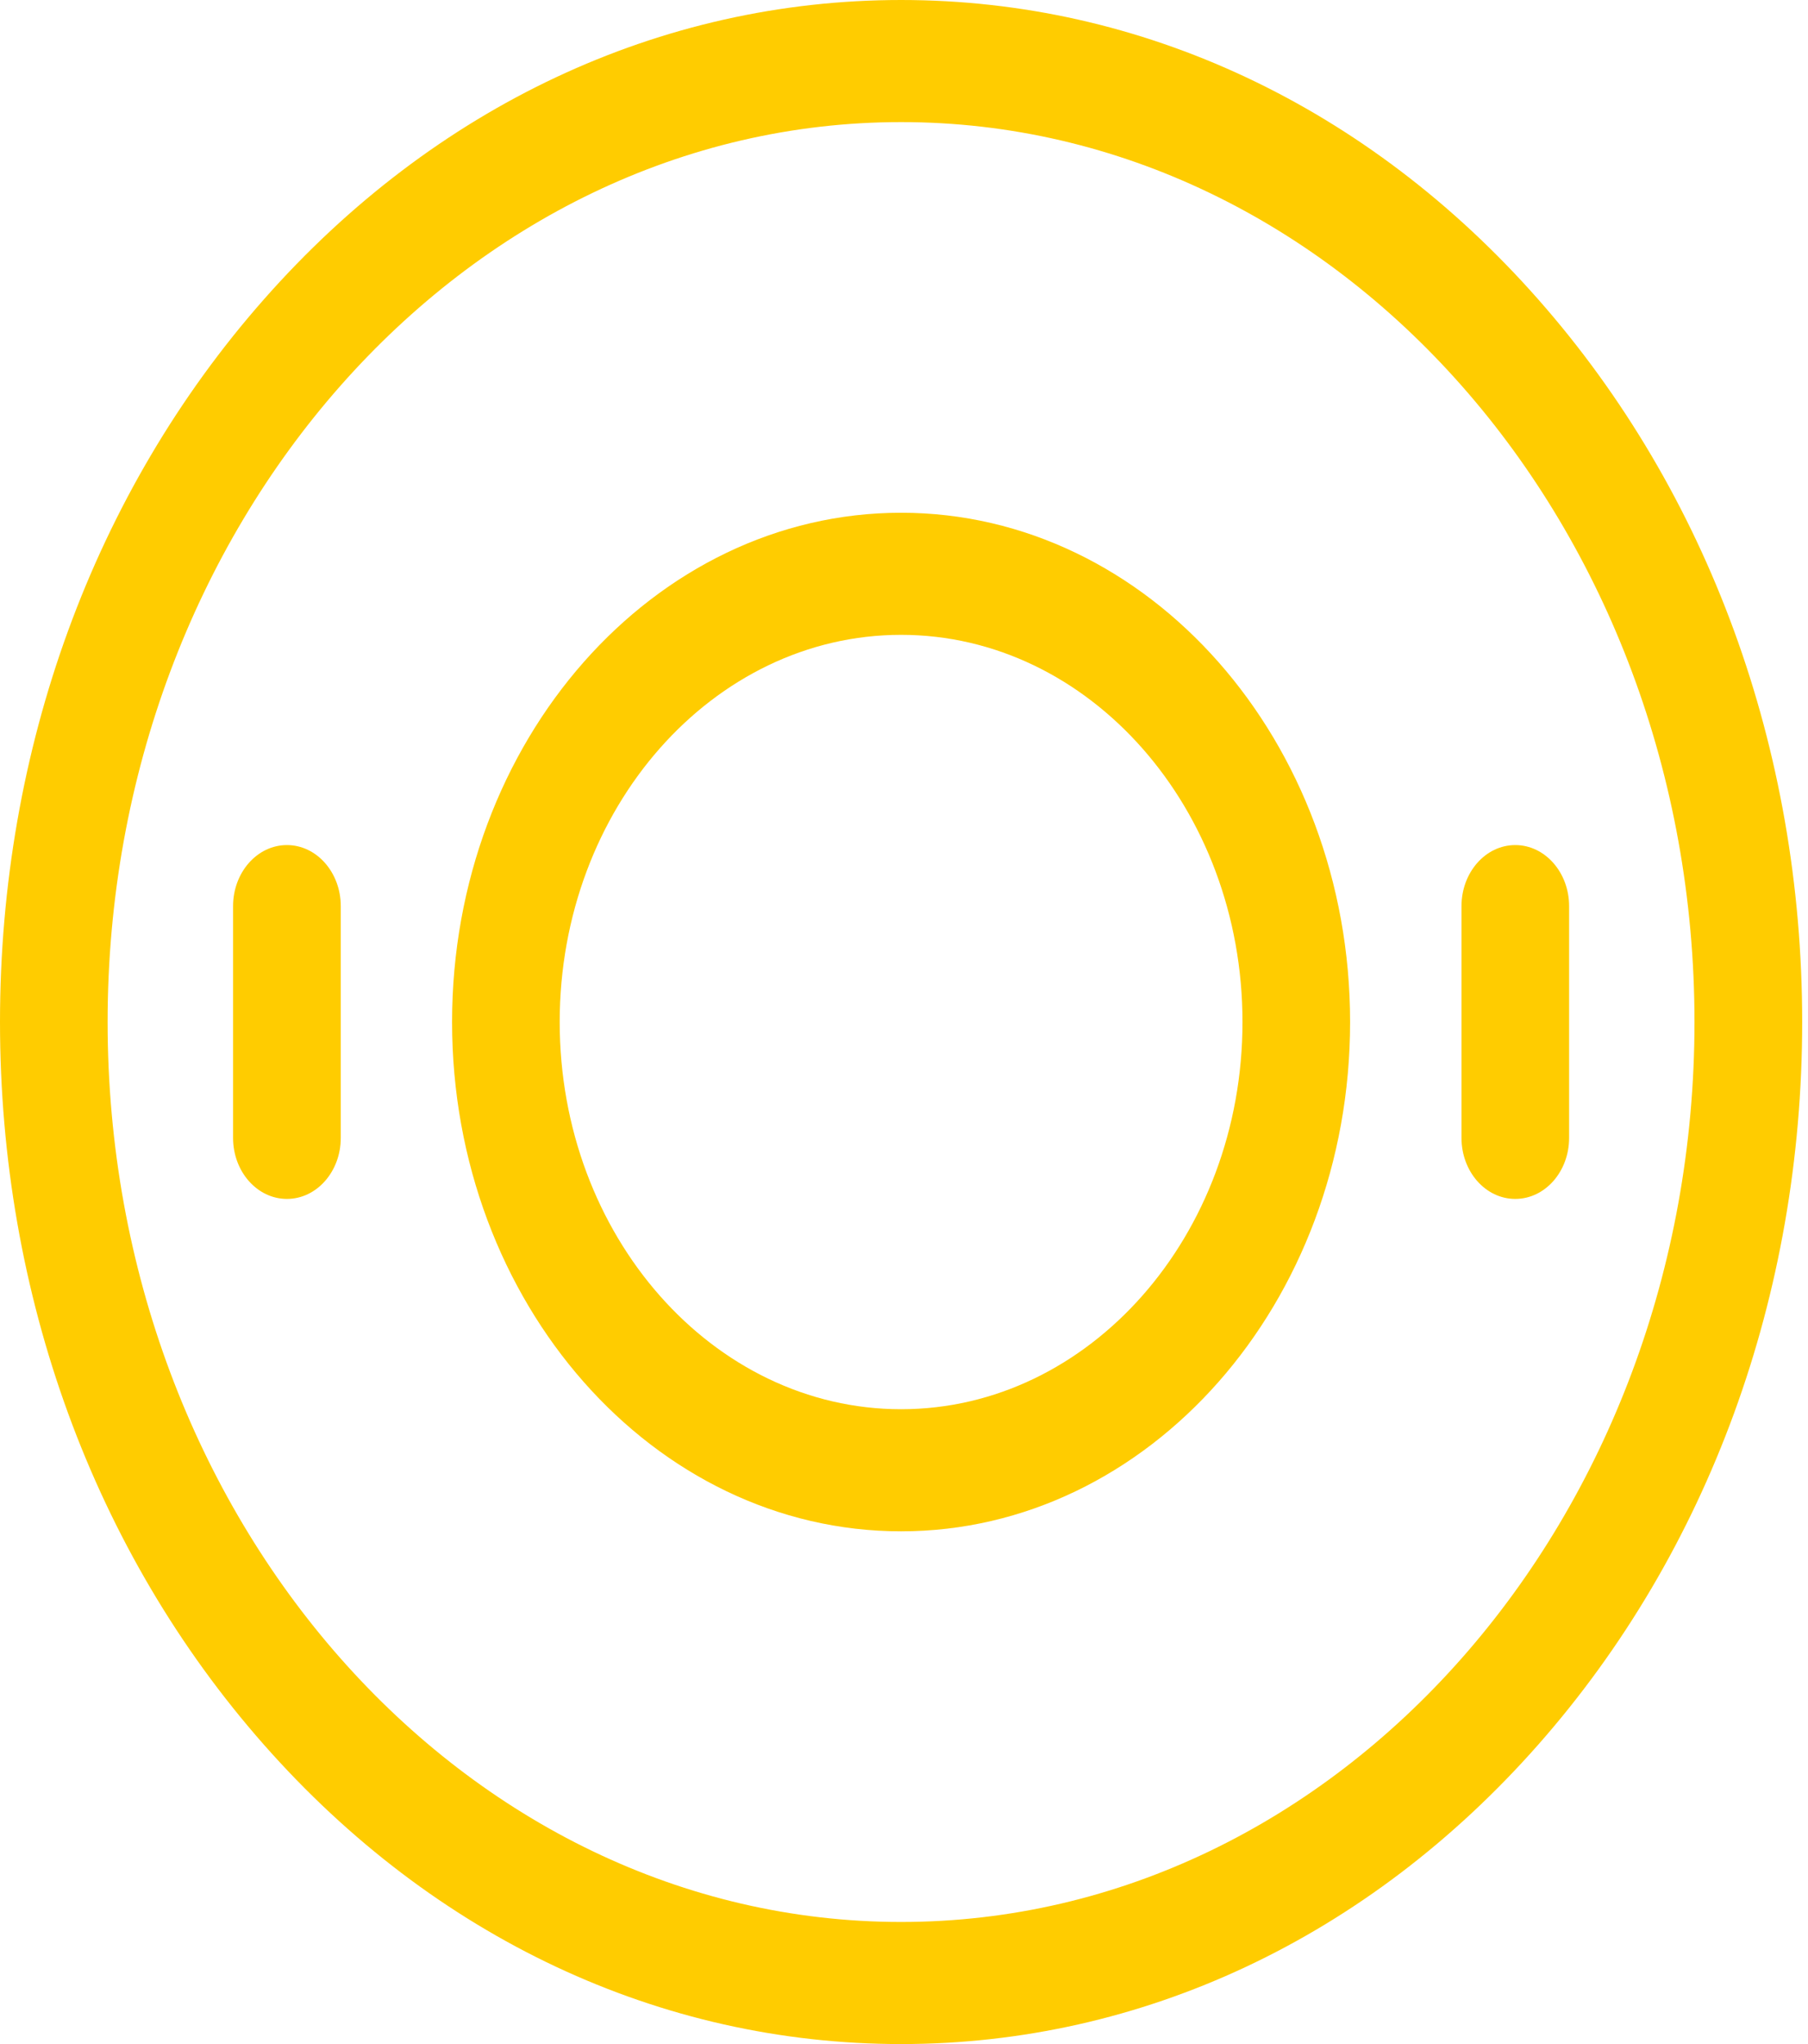
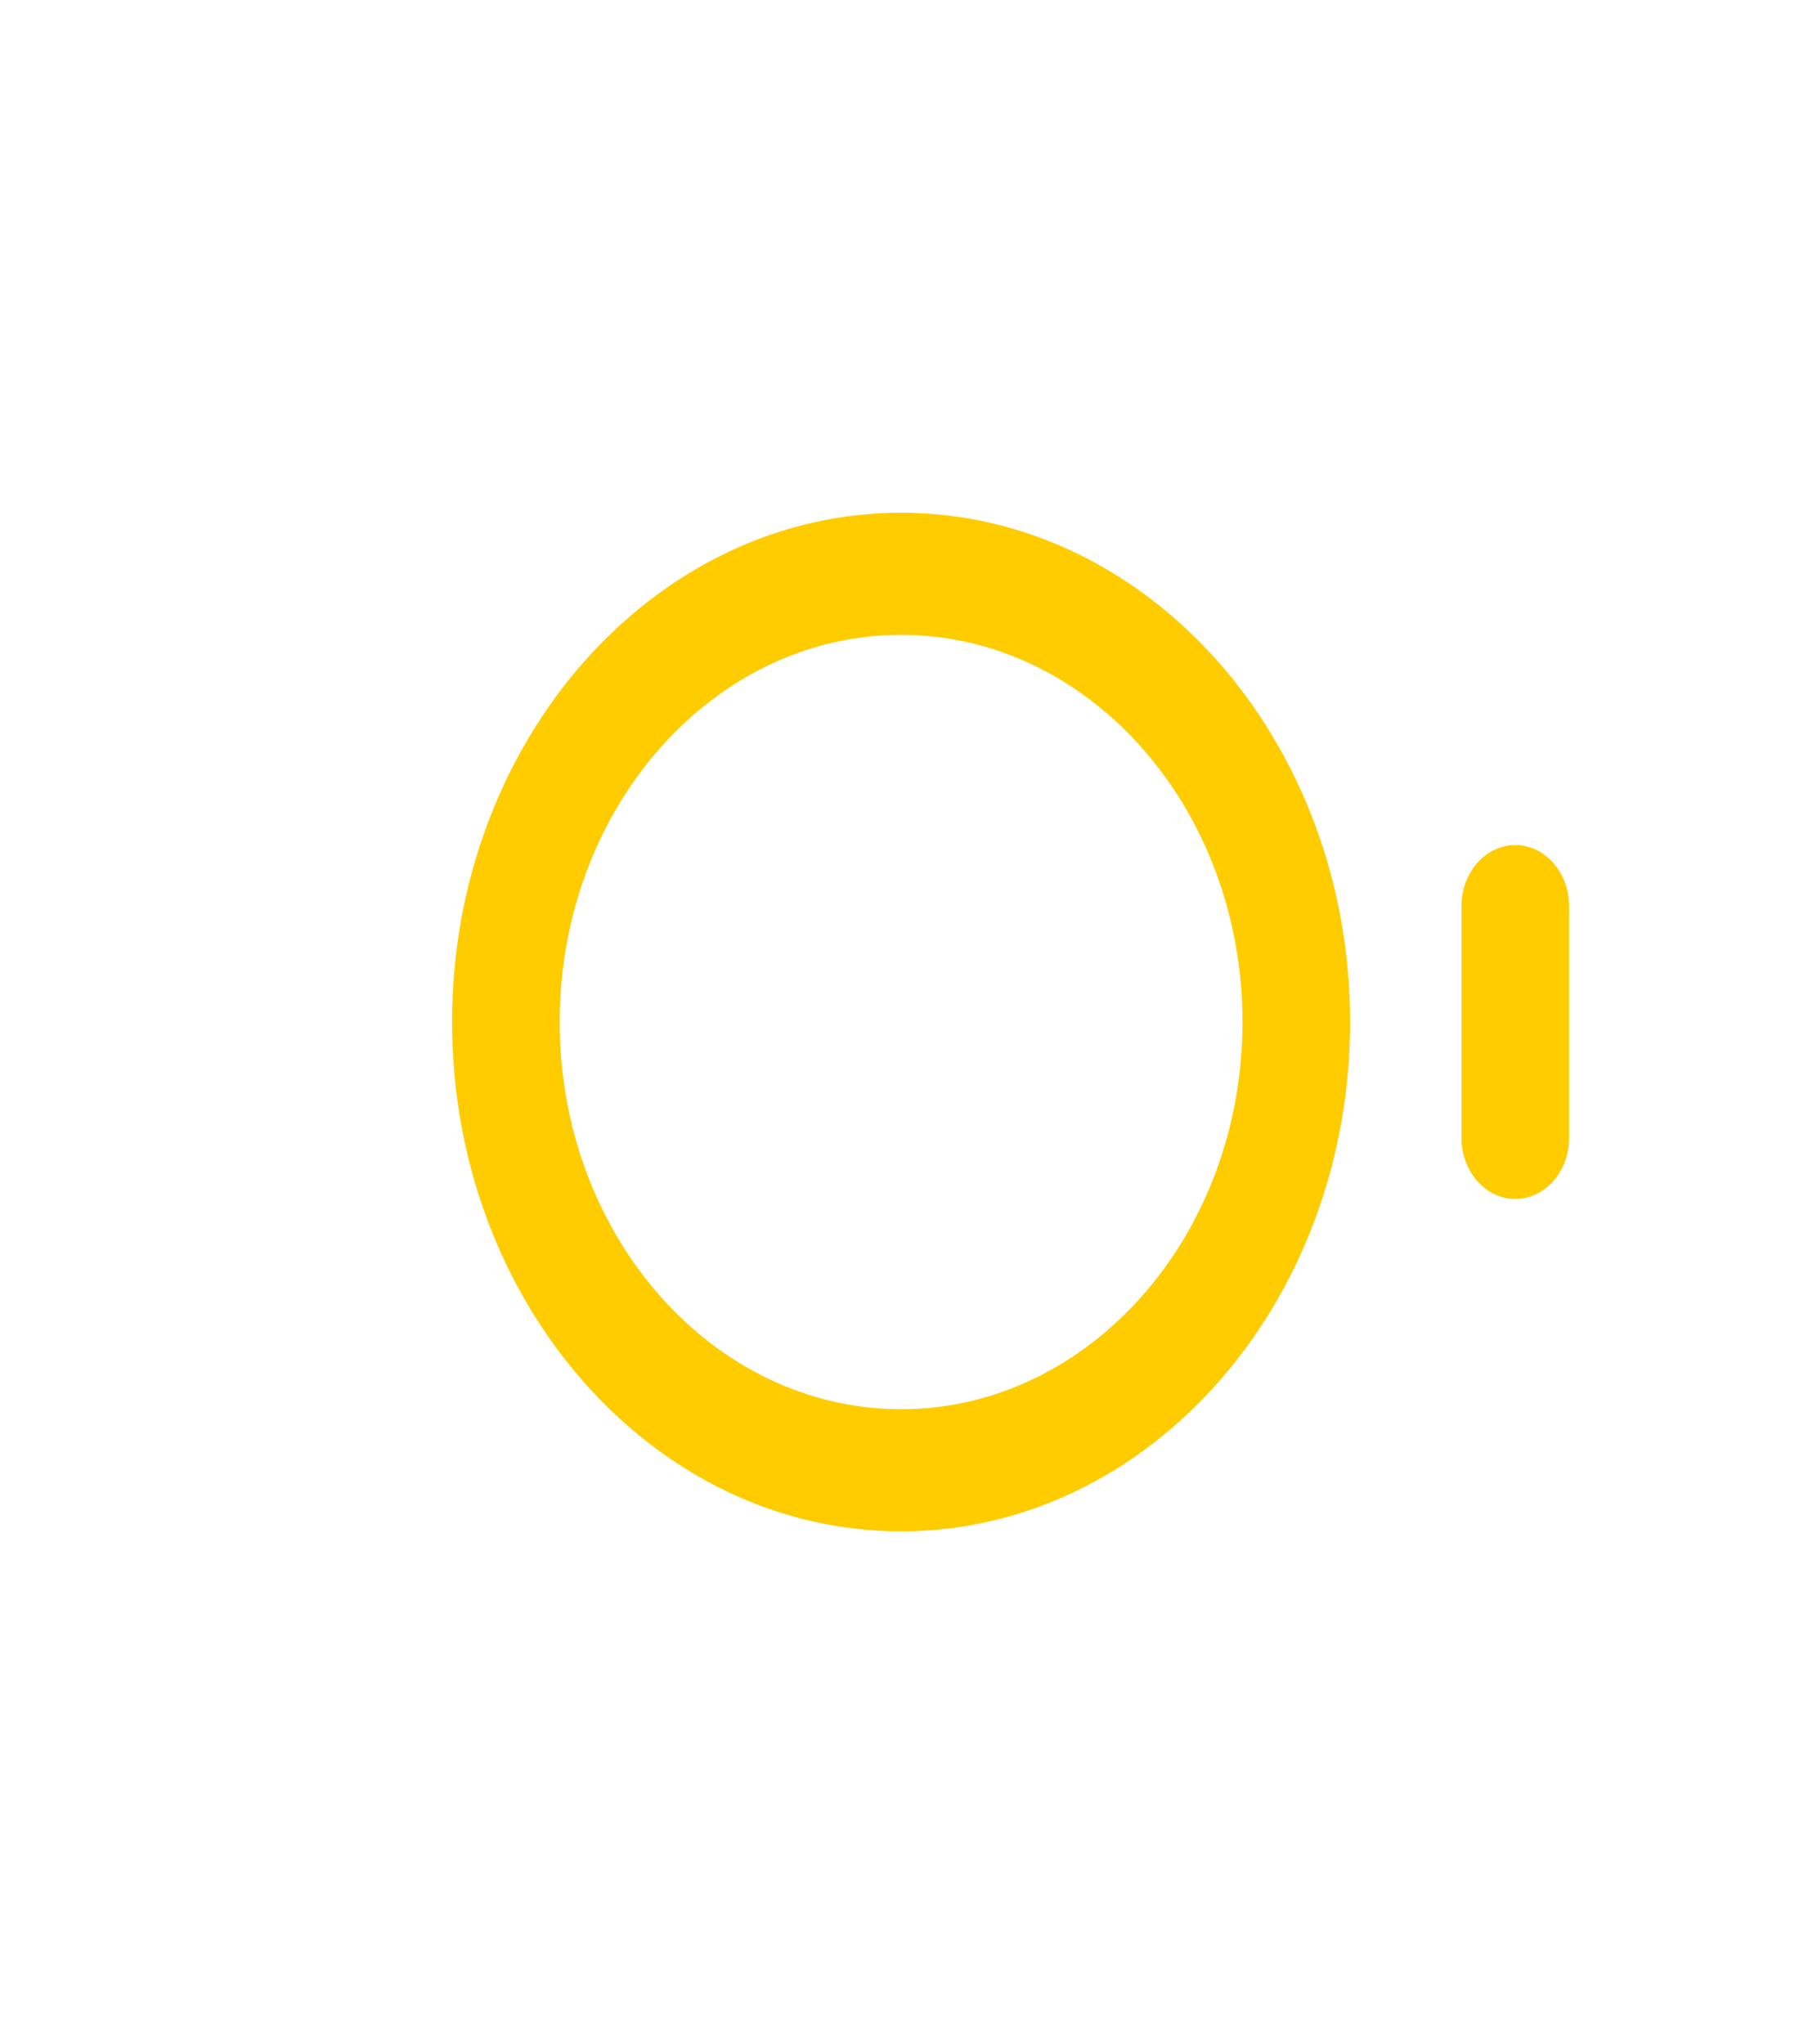
<svg xmlns="http://www.w3.org/2000/svg" width="23" height="26" viewBox="0 0 23 26" fill="none">
  <g clip-path="url(#clip0_212:401)">
    <path d="M11.463 6.522C8.313 6.522 5.751 9.428 5.751 13C5.751 16.572 8.313 19.478 11.463 19.478C14.613 19.478 17.175 16.572 17.175 13C17.175 9.428 14.613 6.522 11.463 6.522ZM11.463 17.925C9.068 17.925 7.12 15.716 7.12 13C7.12 10.284 9.068 8.075 11.463 8.075C13.857 8.075 15.806 10.284 15.806 13C15.806 15.716 13.857 17.925 11.463 17.925Z" fill="#FFCC00" />
-     <path d="M19.568 3.808C17.403 1.352 14.525 0 11.463 0C8.401 0 5.522 1.352 3.357 3.808C1.192 6.263 0 9.527 0 13C0 16.472 1.192 19.737 3.357 22.192C5.522 24.648 8.401 26 11.463 26C14.525 26 17.403 24.648 19.568 22.192C21.733 19.737 22.926 16.472 22.926 13C22.926 9.527 21.733 6.263 19.568 3.808ZM11.463 24.447C5.897 24.447 1.369 19.312 1.369 13C1.369 6.688 5.897 1.553 11.463 1.553C17.029 1.553 21.556 6.688 21.556 13C21.556 19.312 17.029 24.447 11.463 24.447Z" fill="#FFCC00" />
-     <path d="M3.65 10.749C3.272 10.749 2.965 11.097 2.965 11.526V14.474C2.965 14.903 3.272 15.25 3.65 15.25C4.028 15.25 4.335 14.903 4.335 14.474V11.526C4.335 11.097 4.028 10.749 3.65 10.749Z" fill="#FFCC00" />
    <path d="M19.276 10.749C18.898 10.749 18.592 11.097 18.592 11.526V14.474C18.592 14.903 18.898 15.25 19.276 15.25C19.654 15.25 19.961 14.903 19.961 14.474V11.526C19.961 11.097 19.654 10.749 19.276 10.749Z" fill="#FFCC00" />
  </g>
  <defs>
    <clipPath id="clip0_212:401">
      <rect width="22.926" height="26" fill="white" />
    </clipPath>
  </defs>
</svg>